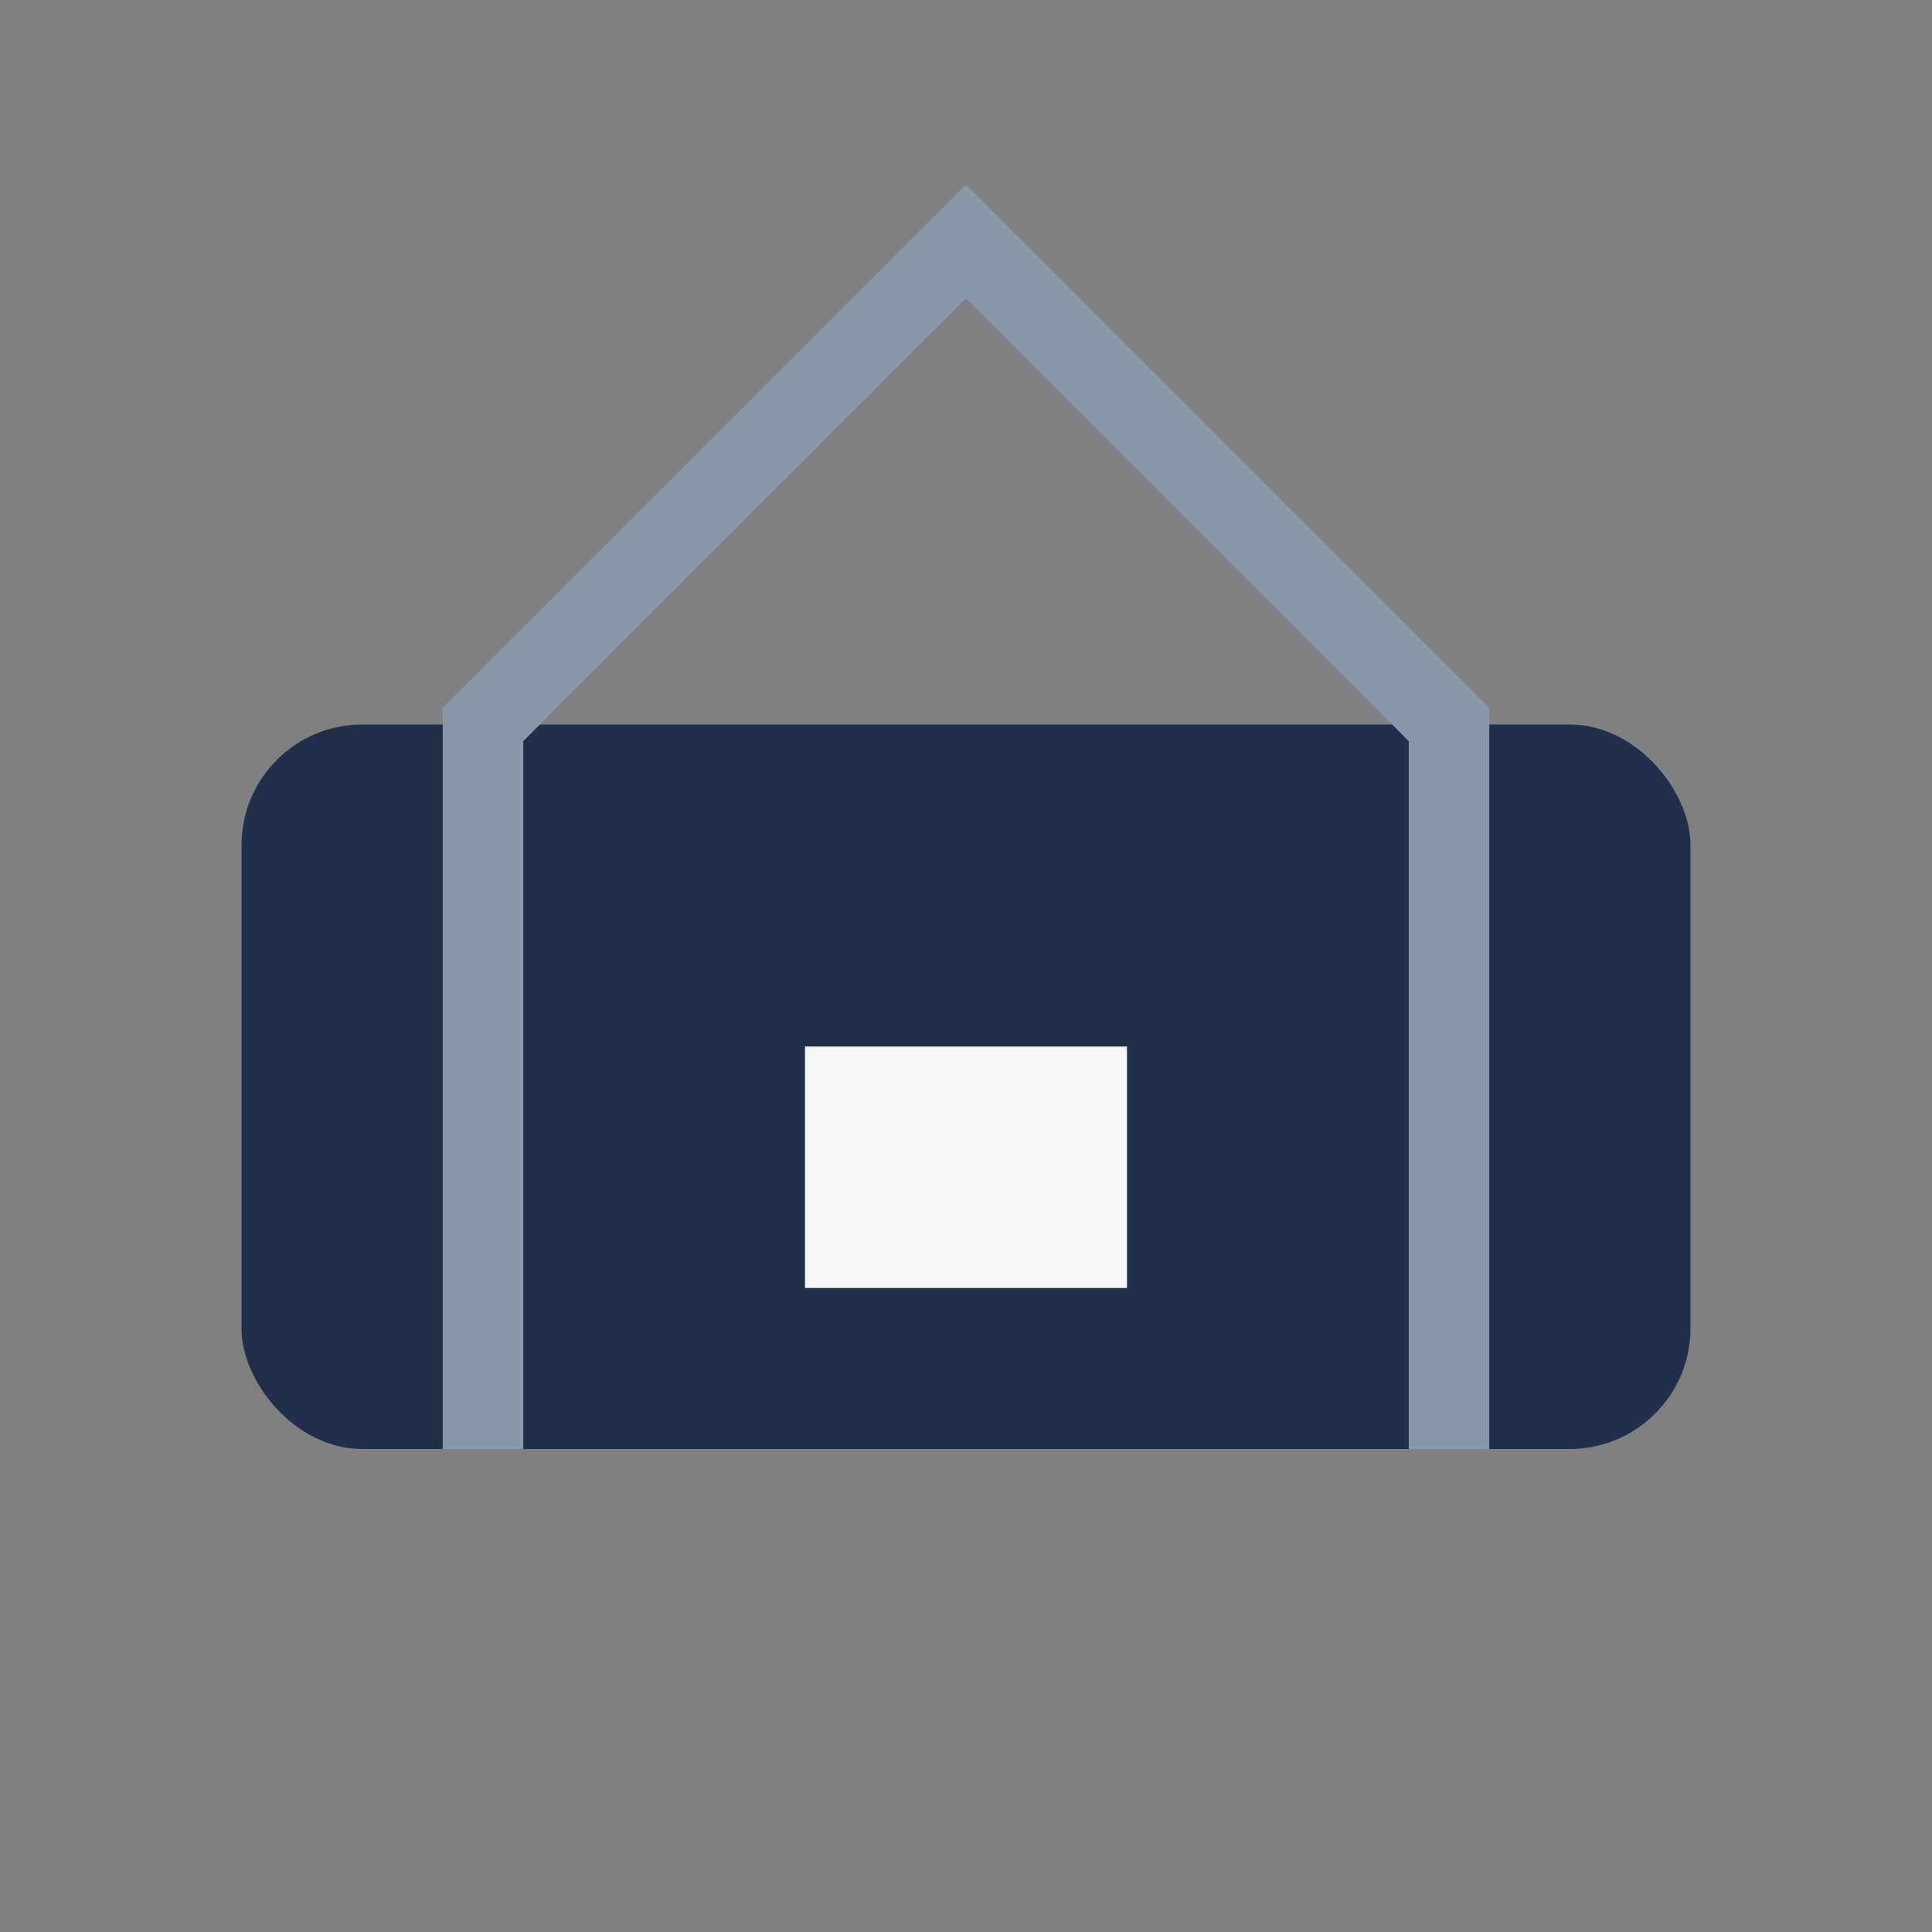
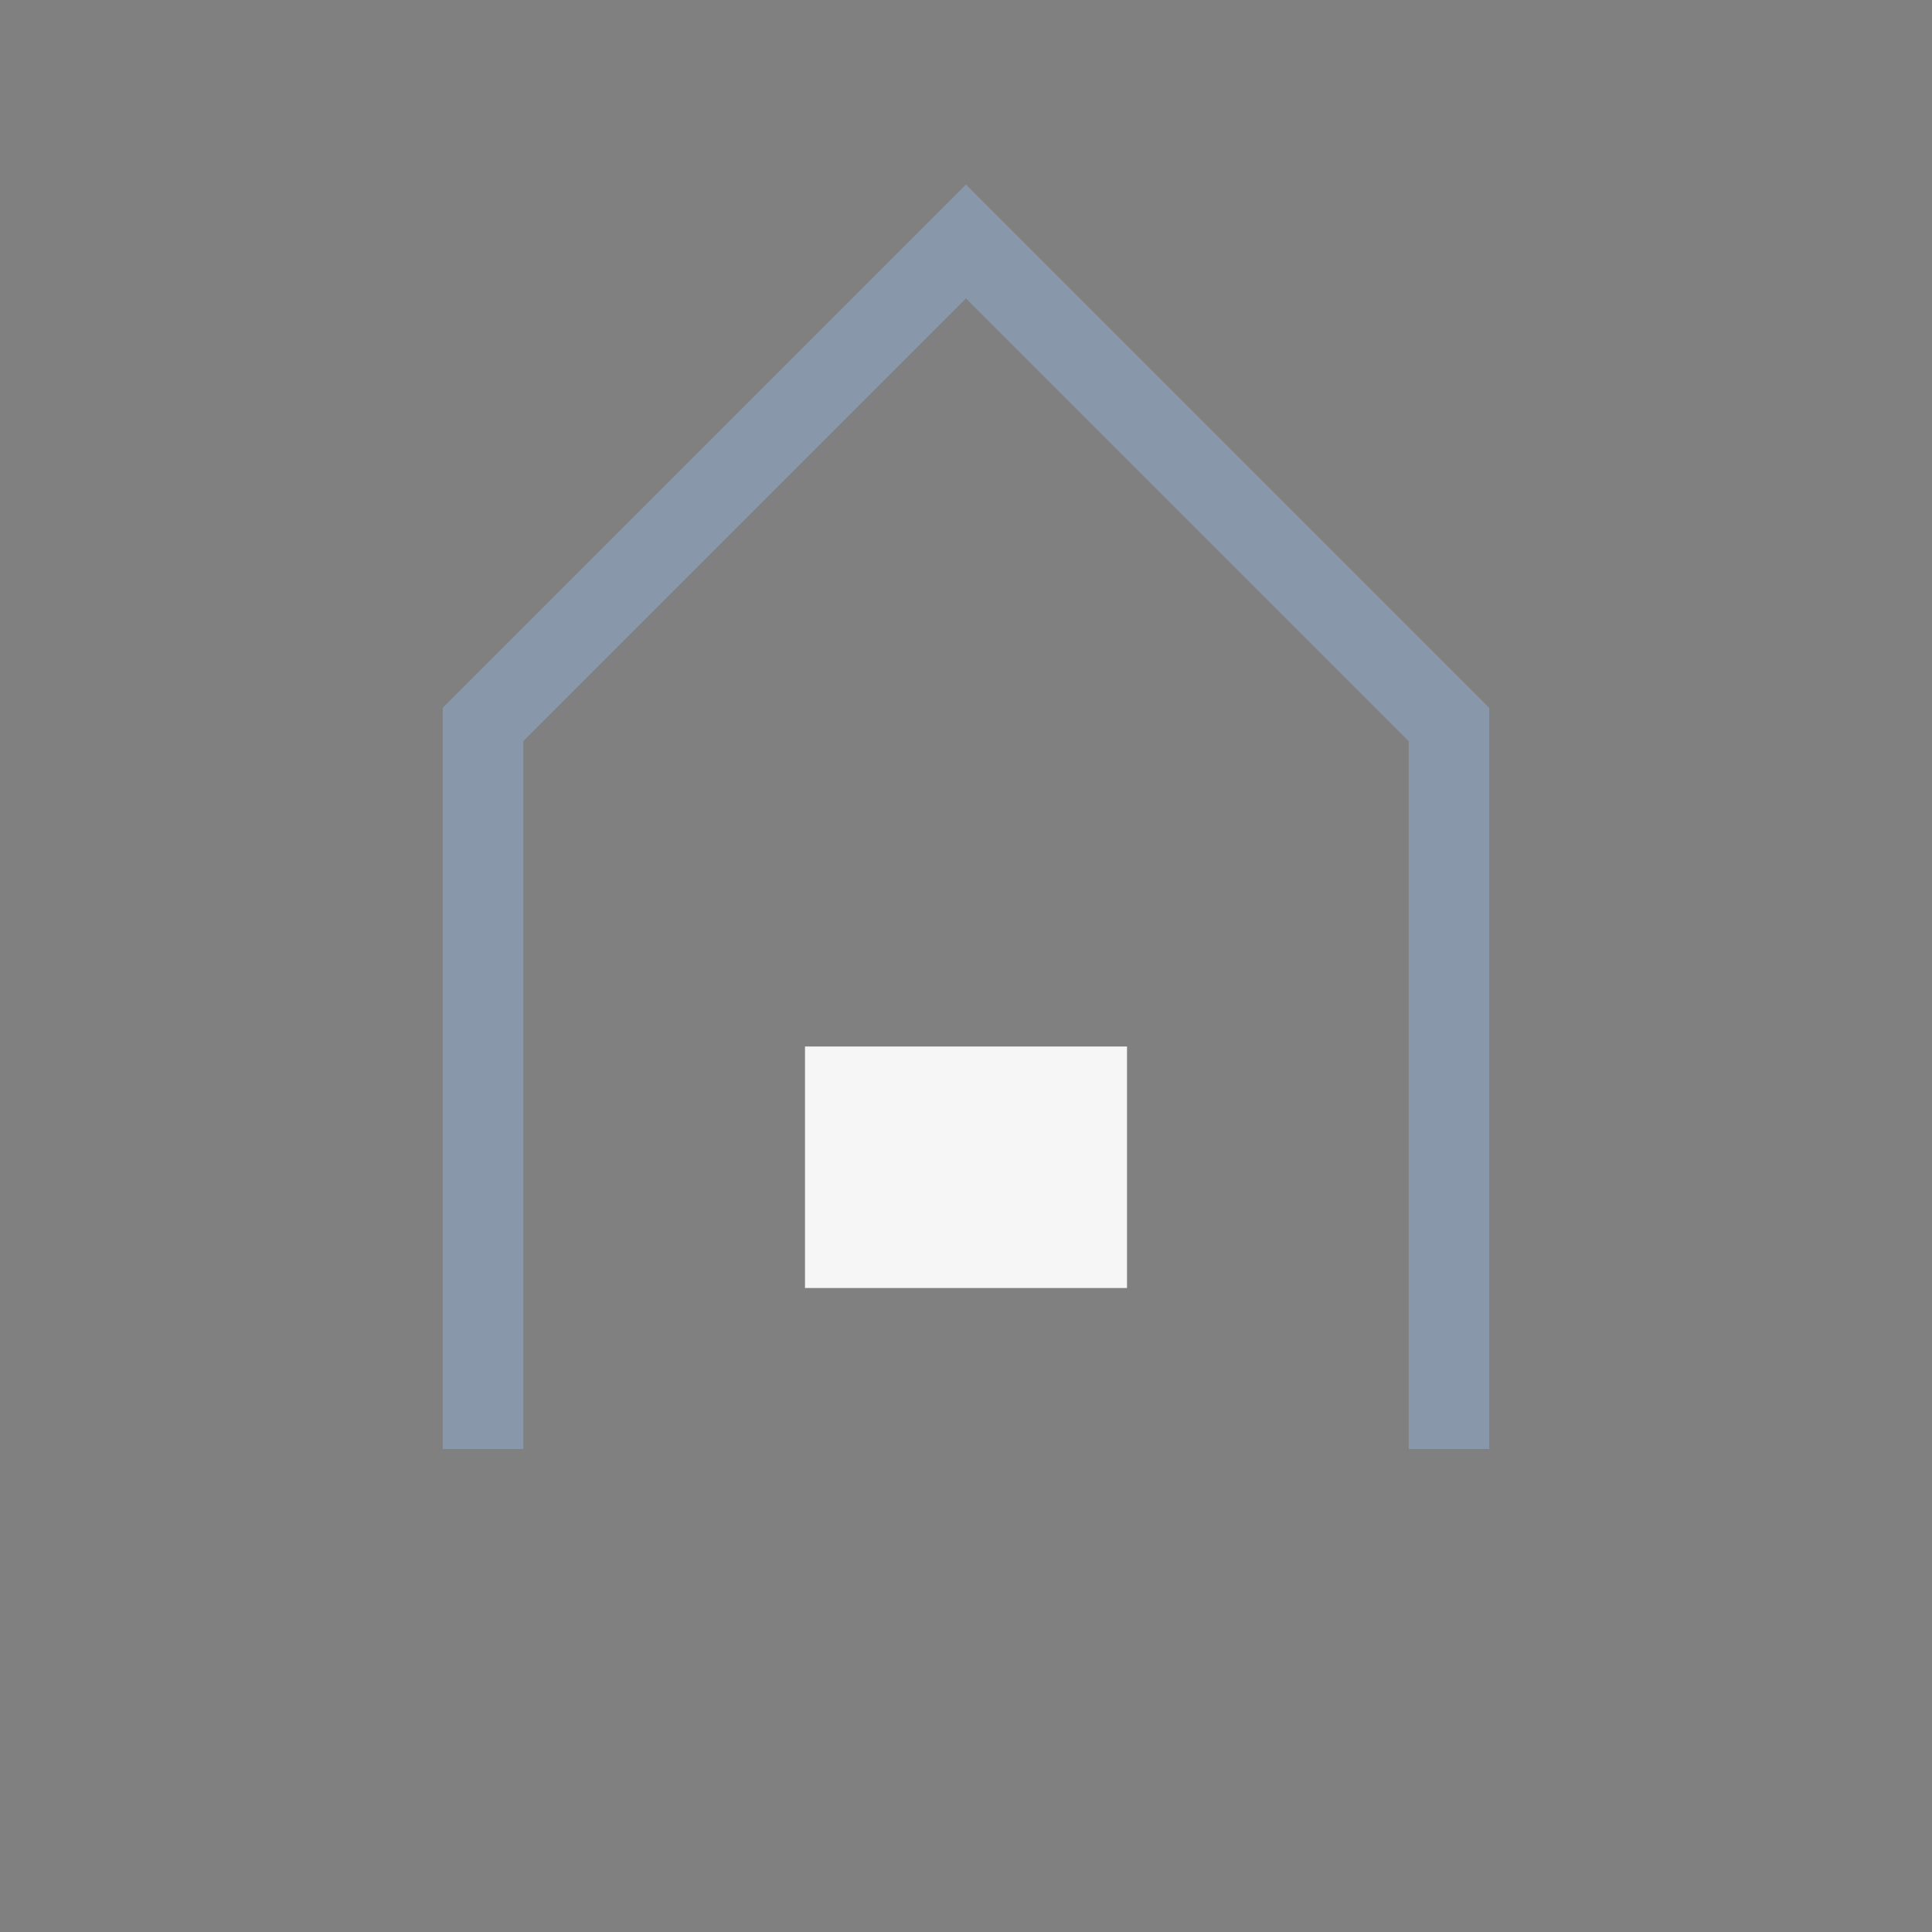
<svg xmlns="http://www.w3.org/2000/svg" width="48" height="48" viewBox="0 0 48 48">
  <rect x="0" y="0" width="48" height="48" fill="#808080" stroke="none" />
-   <rect x="6" y="18" width="36" height="18" rx="3" fill="#20304A" />
  <path d="M12 36V18L24 6l12 12v18" fill="none" stroke="#8898AA" stroke-width="2" />
  <path d="M20 32h8v-6h-8z" fill="#F6F6F6" />
</svg>